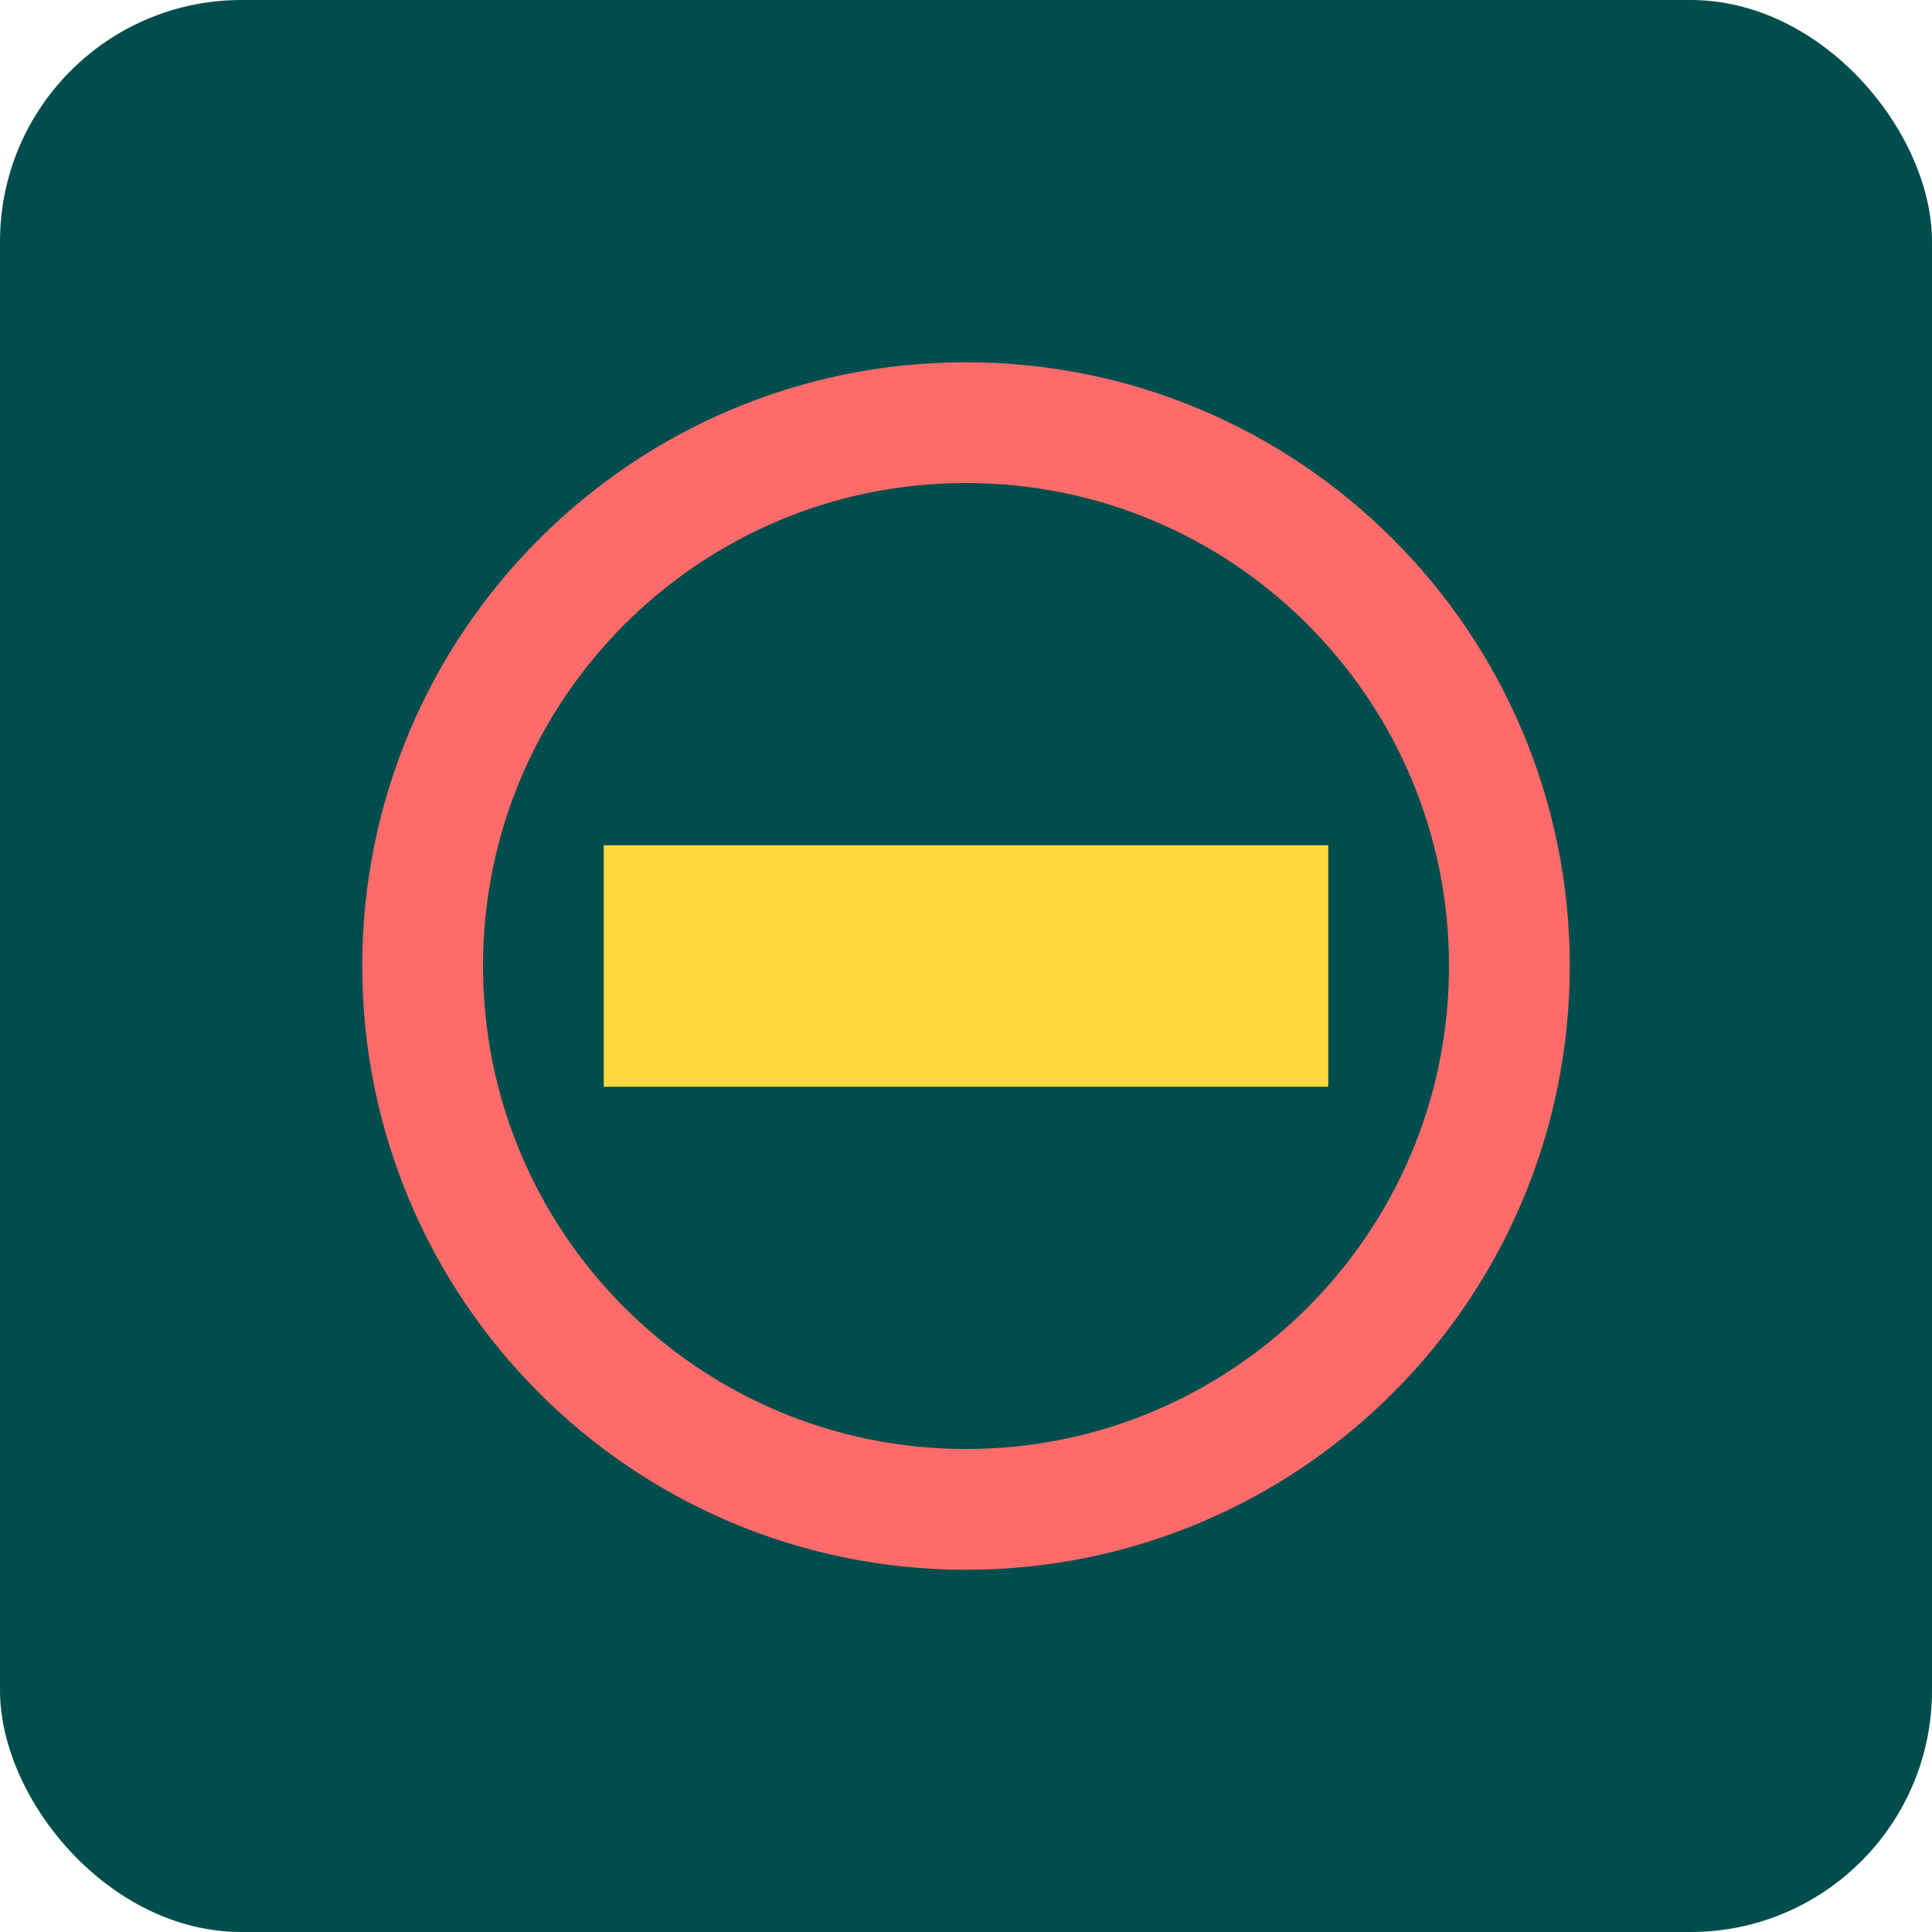
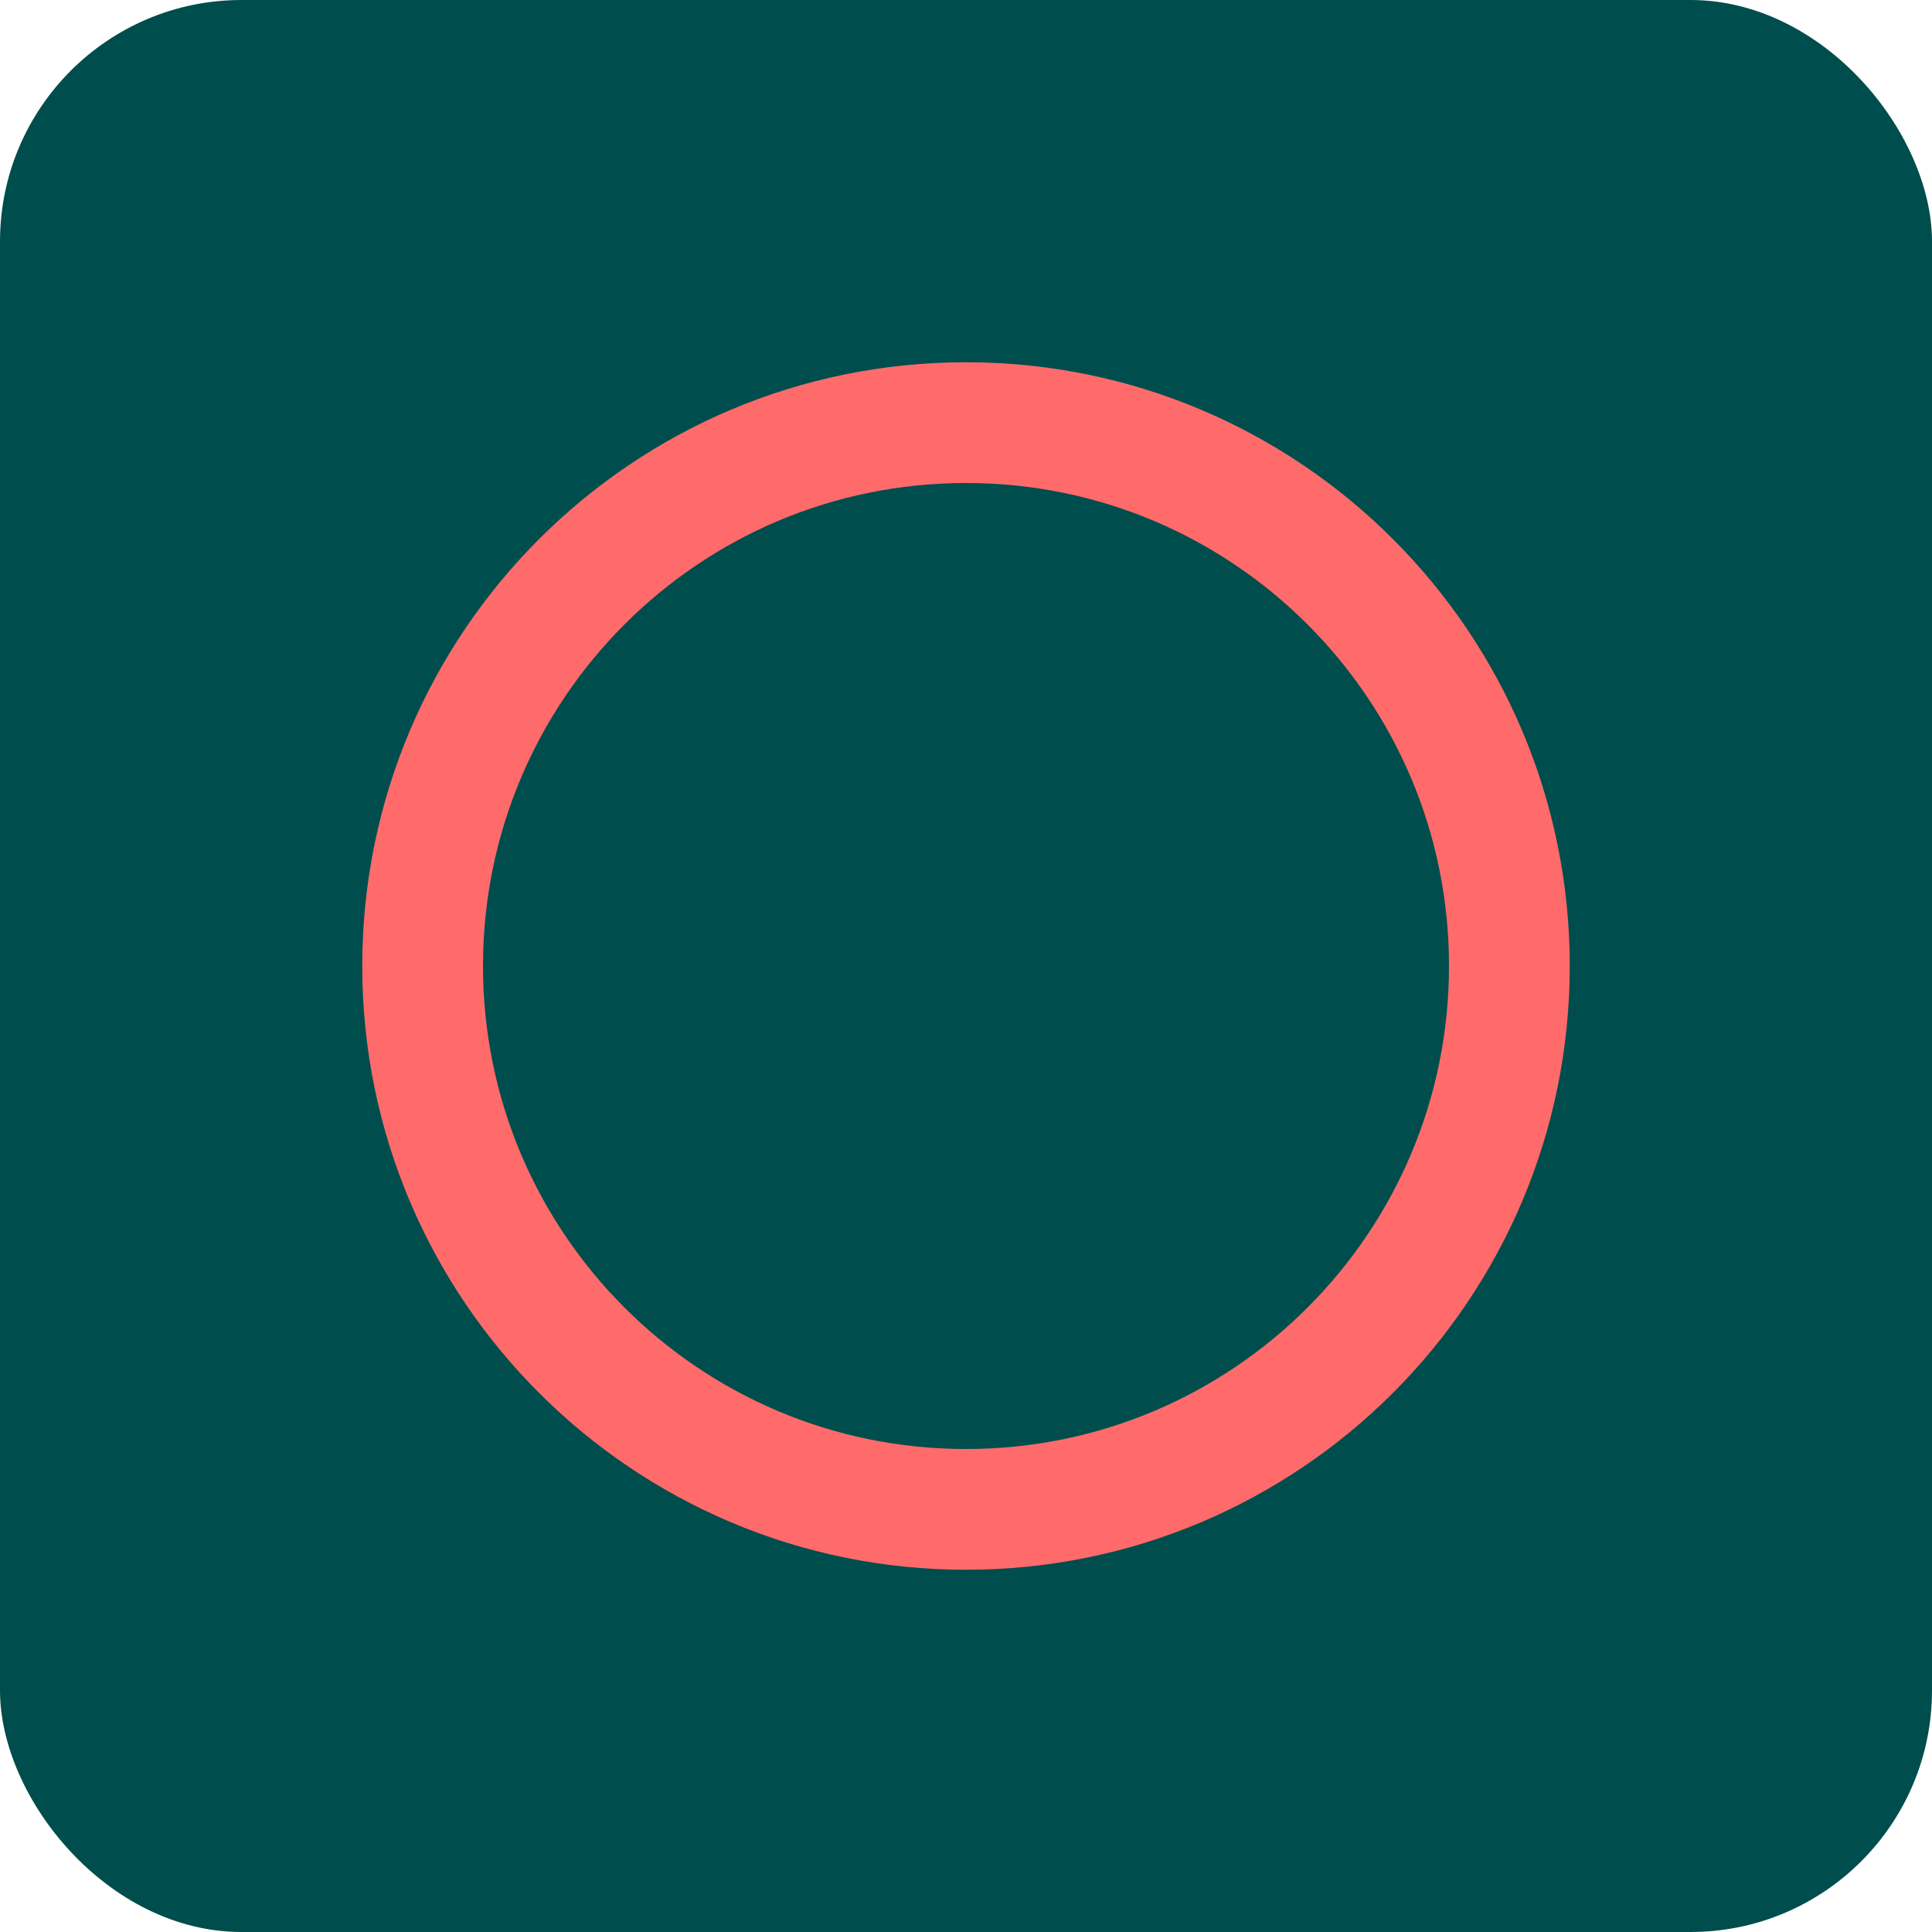
<svg xmlns="http://www.w3.org/2000/svg" width="32" height="32" viewBox="0 0 32 32" fill="none">
  <rect width="32" height="32" rx="4" fill="#004D4D" />
  <path d="M7 16C7 11.029 11.029 7 16 7V7C20.971 7 25 11.029 25 16V16C25 20.971 20.971 25 16 25V25C11.029 25 7 20.971 7 16V16Z" stroke="#FF6B6B" stroke-width="2" />
-   <path d="M10 14H22V18H10V14Z" fill="#FFD93D" />
</svg>